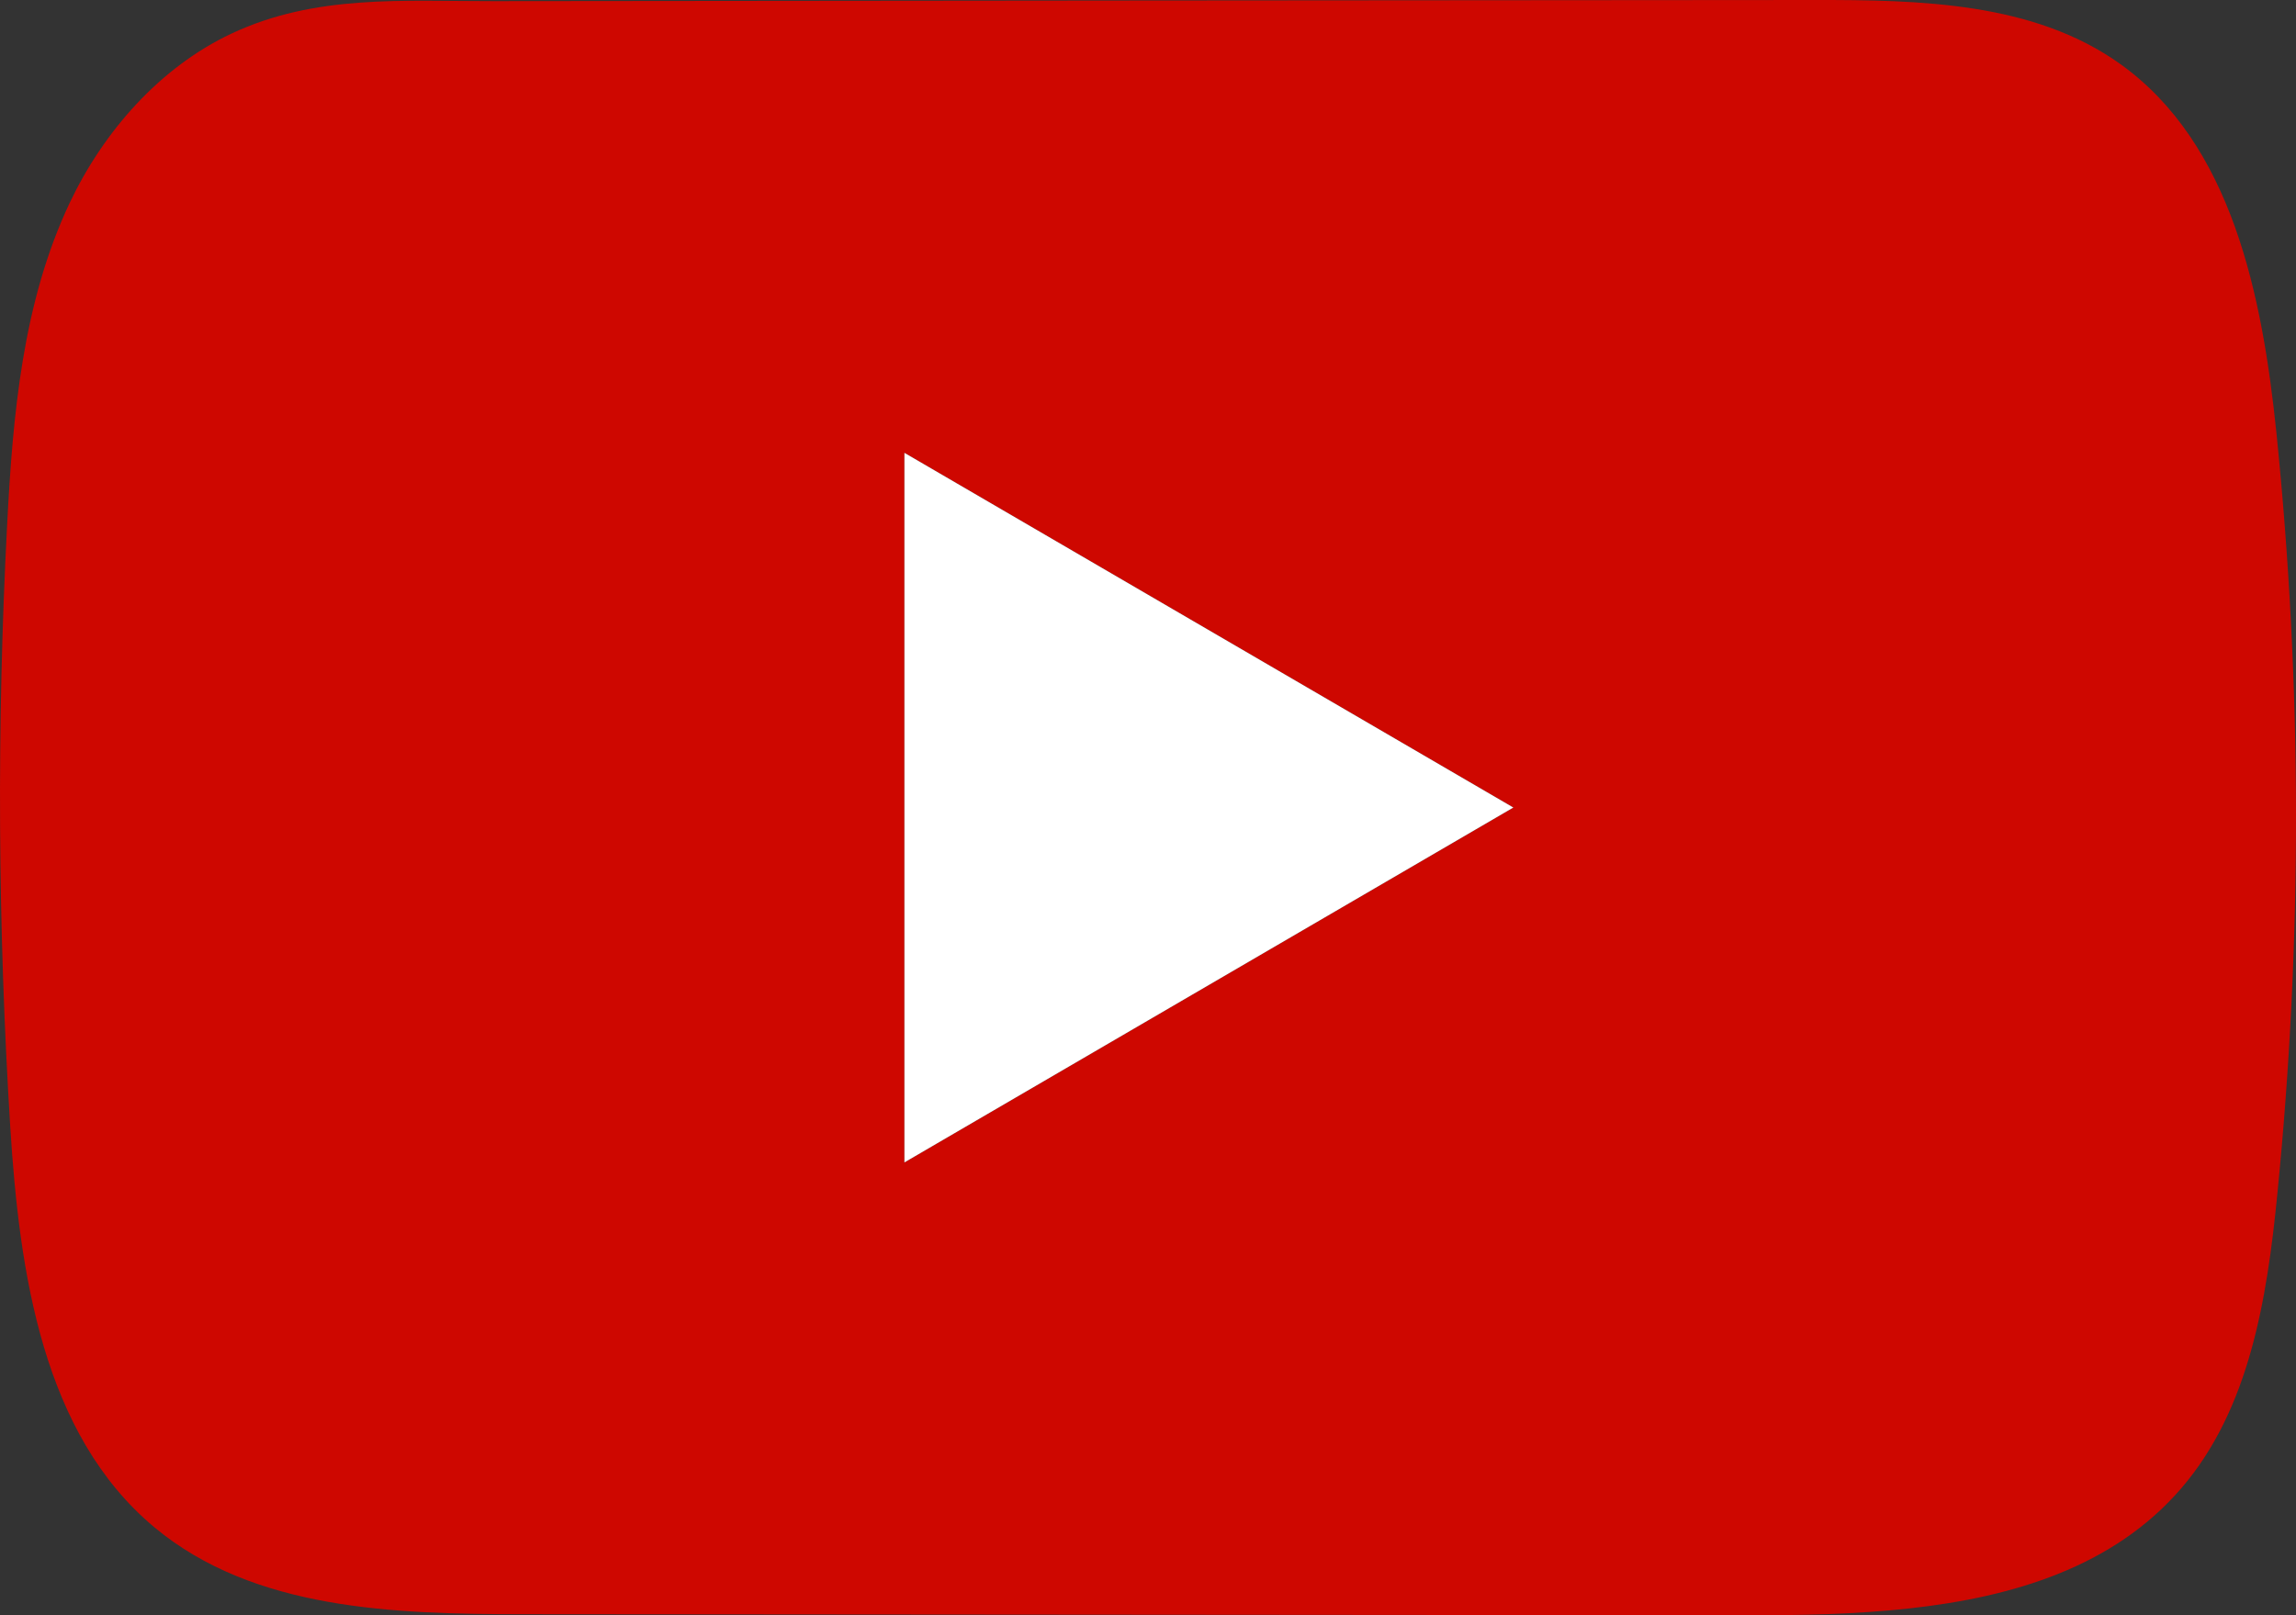
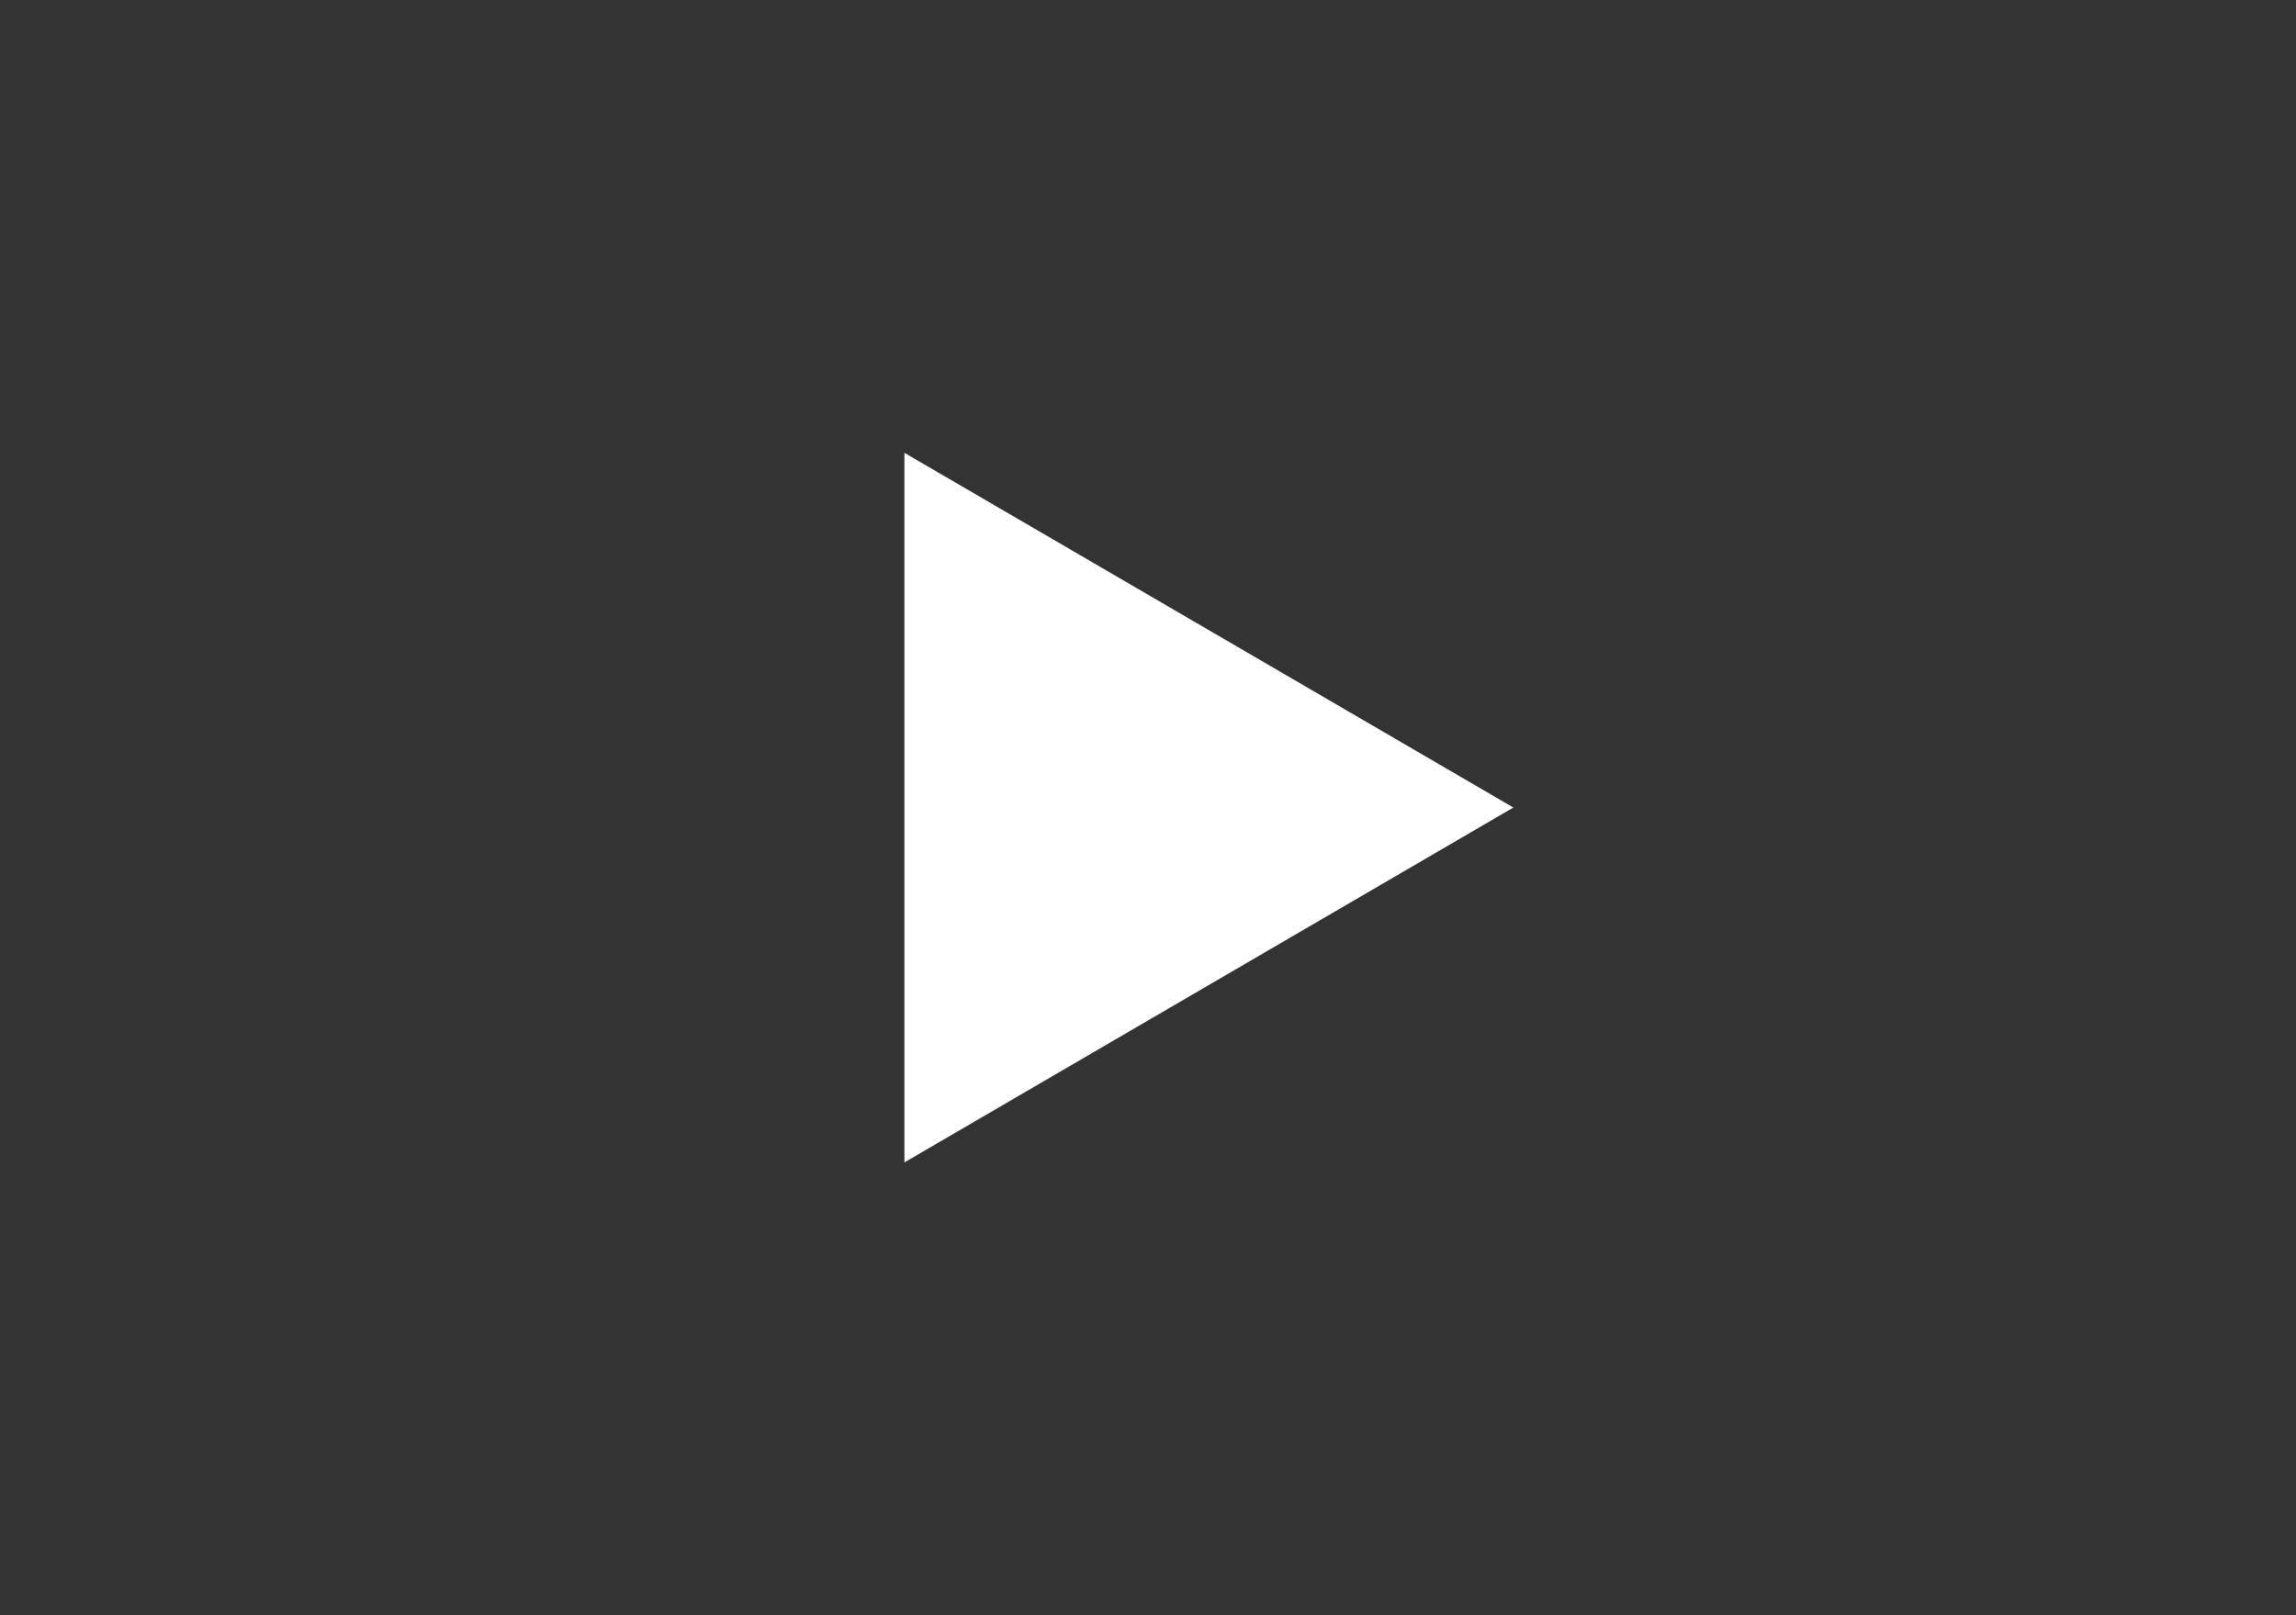
<svg xmlns="http://www.w3.org/2000/svg" width="54" height="38" viewBox="0 0 54 38" fill="none">
  <rect x="0" y="0" width="54" height="38" fill="#333333" stroke="none" />
-   <path d="M53.54 10.187C53.208 6.956 52.494 3.384 49.867 1.506C47.833 0.051 45.158 -0.003 42.662 0C37.384 0.003 32.104 0.009 26.826 0.012C21.751 0.018 16.674 0.021 11.598 0.027C9.478 0.03 7.417 -0.137 5.447 0.789C3.756 1.584 2.432 3.097 1.636 4.779C0.531 7.12 0.3 9.771 0.167 12.36C-0.079 17.073 -0.052 21.799 0.241 26.51C0.457 29.947 1.005 33.746 3.638 35.937C5.972 37.877 9.265 37.973 12.291 37.976C21.898 37.985 31.509 37.994 41.119 38C42.351 38.003 43.636 37.979 44.892 37.841C47.362 37.572 49.716 36.858 51.304 35.011C52.906 33.149 53.318 30.557 53.56 28.103C54.153 22.149 54.147 16.138 53.54 10.187ZM21.271 27.347V10.653L35.593 18.998L21.271 27.347Z" fill="#CE0700" />
  <path d="M21.271 27.347V10.653L35.593 18.998L21.271 27.347Z" fill="white" />
</svg>